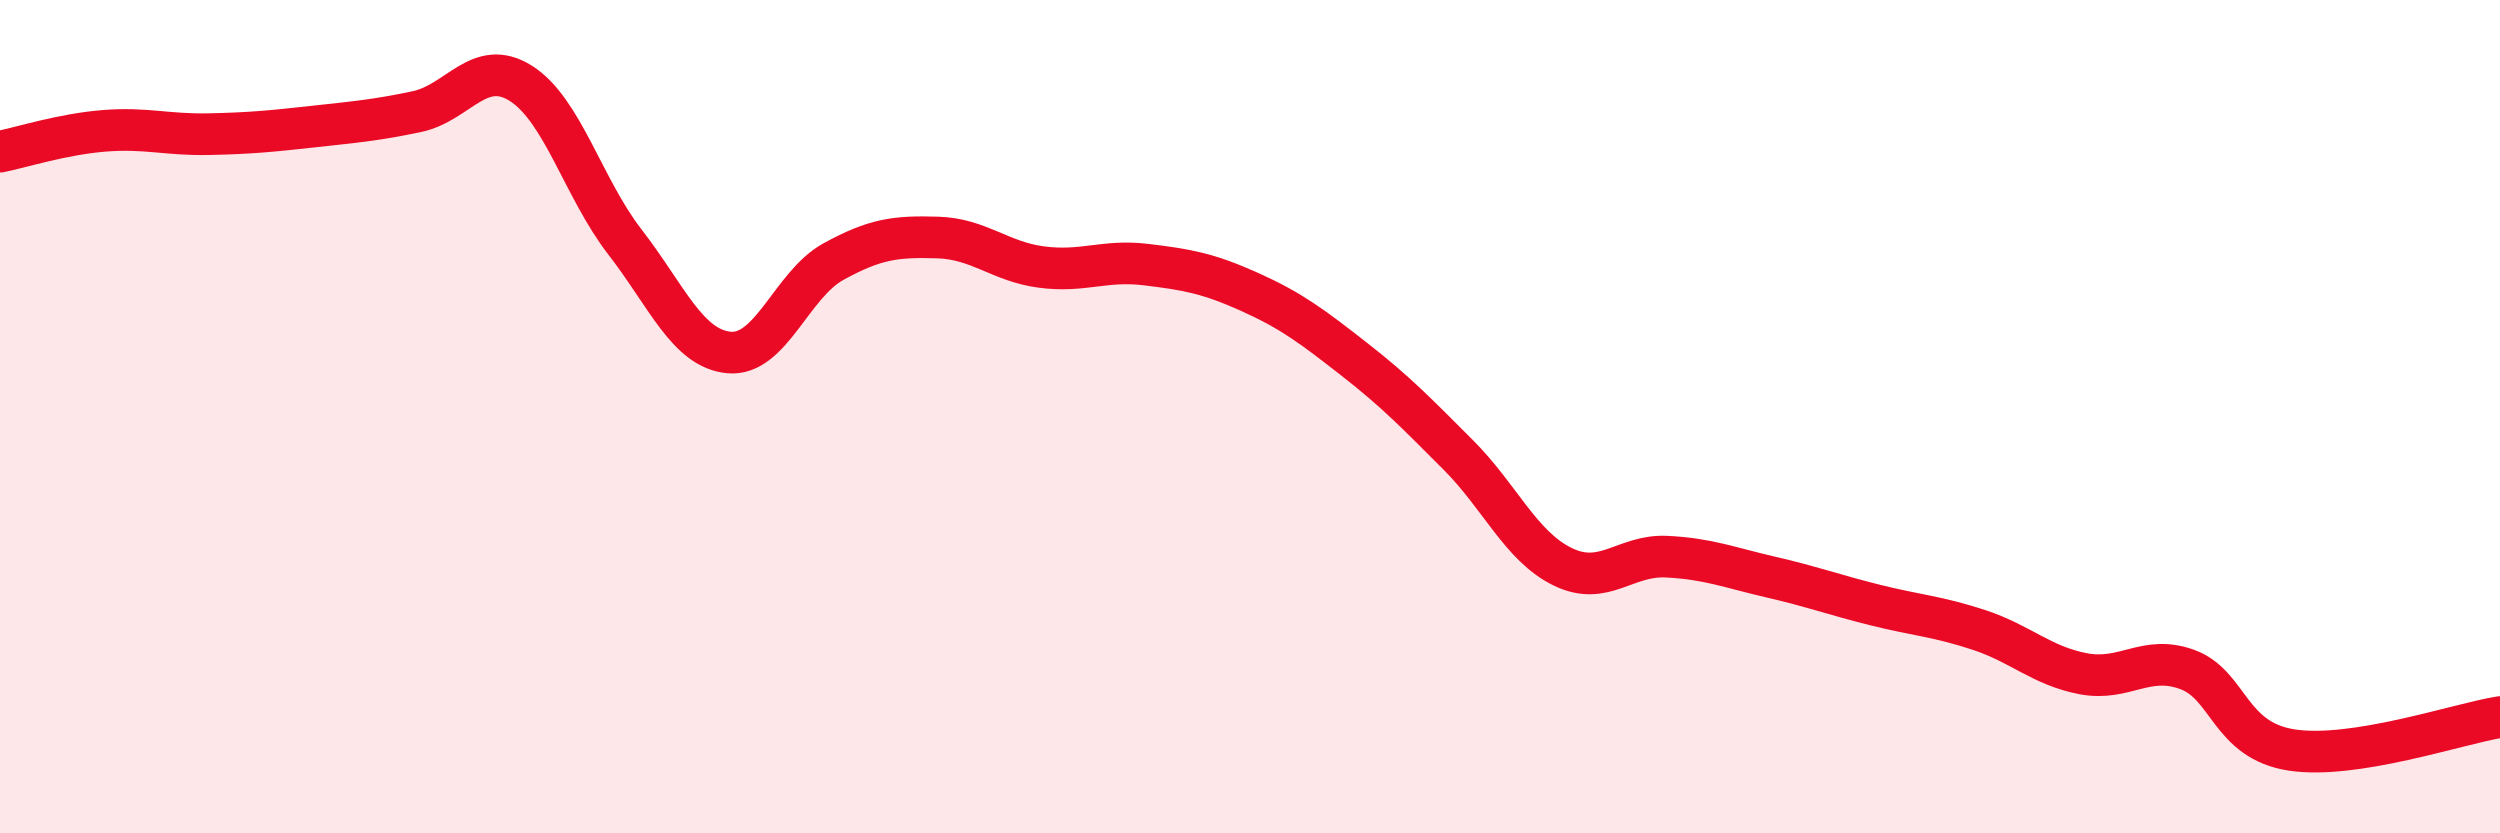
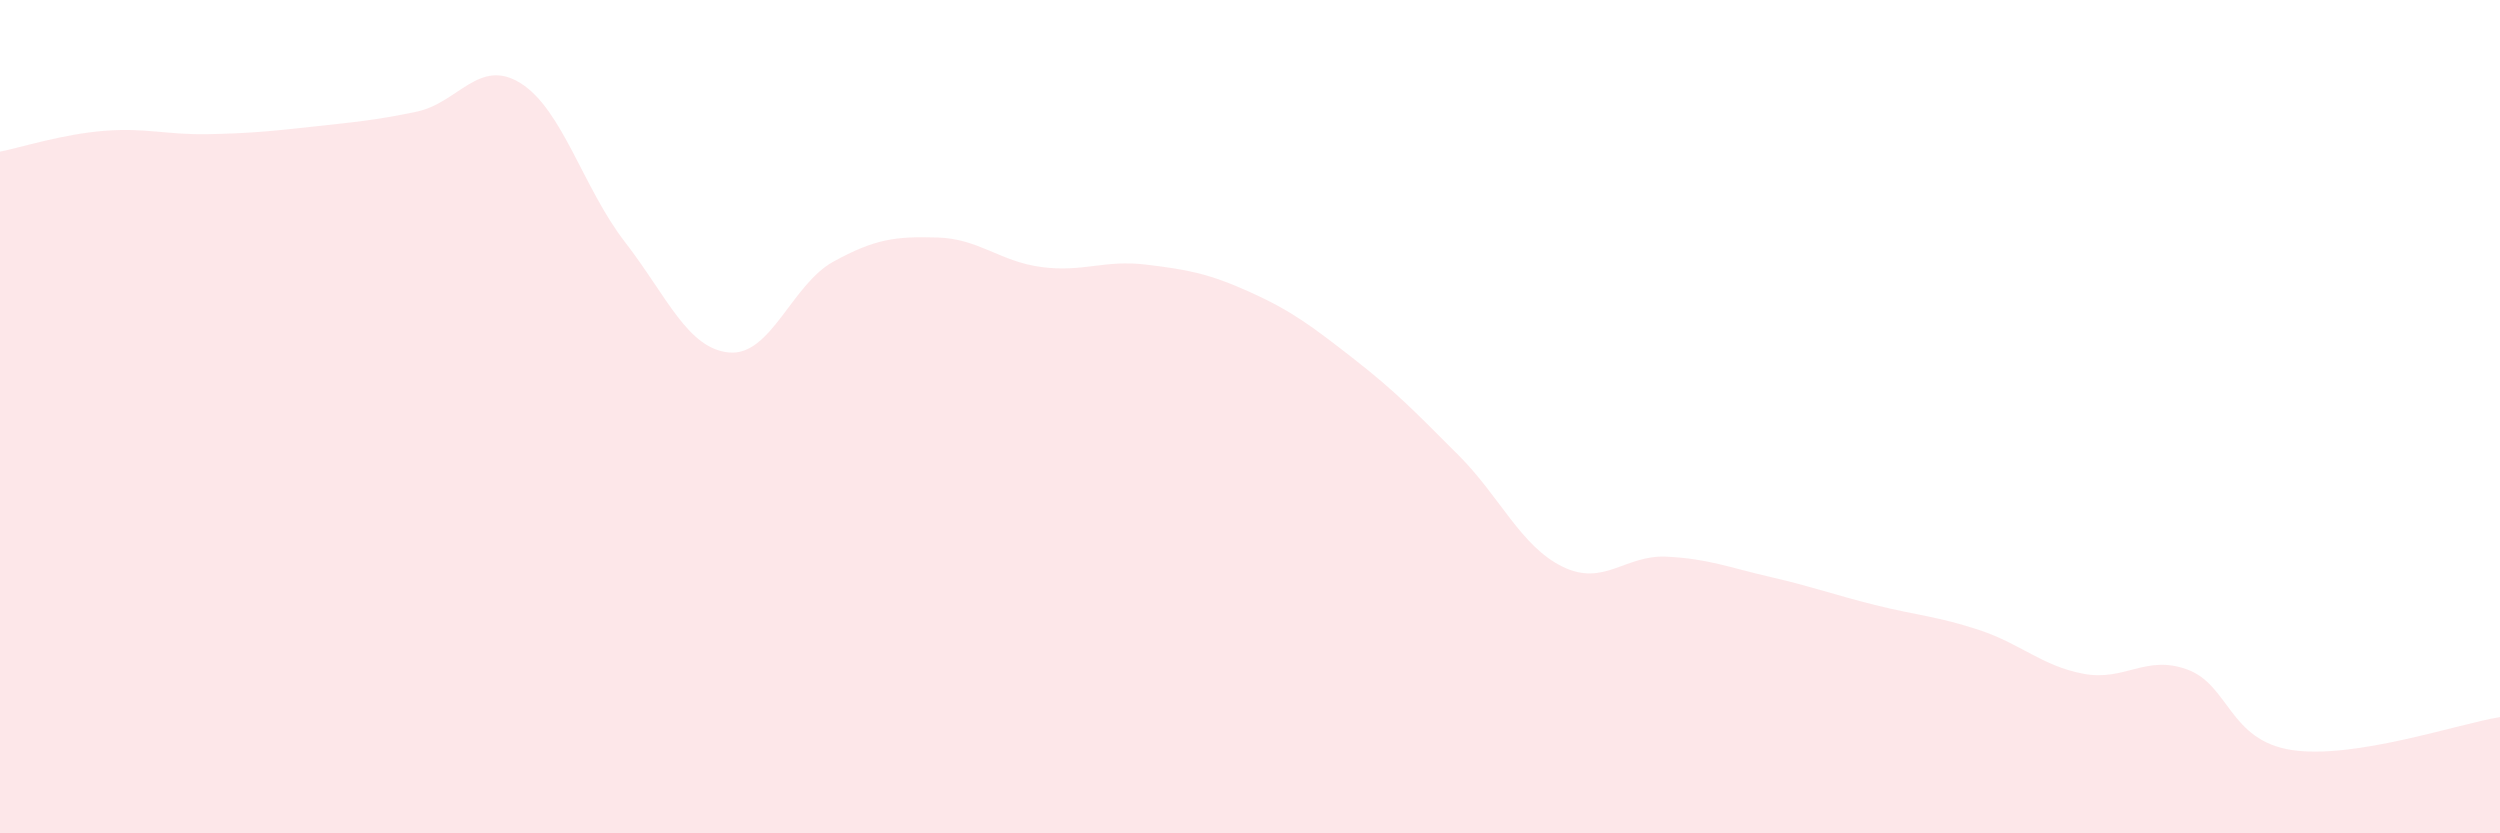
<svg xmlns="http://www.w3.org/2000/svg" width="60" height="20" viewBox="0 0 60 20">
  <path d="M 0,3.64 C 0.5,3.54 1.5,3.22 2.5,3.14 C 3.5,3.06 4,3.24 5,3.22 C 6,3.2 6.5,3.15 7.5,3.04 C 8.5,2.93 9,2.89 10,2.68 C 11,2.47 11.5,1.37 12.5,2 C 13.5,2.63 14,4.52 15,5.81 C 16,7.1 16.5,8.37 17.5,8.46 C 18.5,8.55 19,6.83 20,6.28 C 21,5.73 21.5,5.67 22.5,5.7 C 23.5,5.73 24,6.28 25,6.41 C 26,6.54 26.5,6.23 27.5,6.35 C 28.5,6.47 29,6.56 30,7.01 C 31,7.46 31.5,7.84 32.5,8.62 C 33.5,9.4 34,9.92 35,10.92 C 36,11.92 36.5,13.11 37.5,13.6 C 38.5,14.09 39,13.31 40,13.36 C 41,13.41 41.5,13.62 42.5,13.85 C 43.5,14.08 44,14.27 45,14.52 C 46,14.77 46.5,14.79 47.5,15.12 C 48.5,15.45 49,15.98 50,16.17 C 51,16.36 51.5,15.7 52.5,16.07 C 53.5,16.44 53.5,17.77 55,18 C 56.5,18.23 59,17.37 60,17.21L60 20L0 20Z" fill="#EB0A25" opacity="0.1" stroke-linecap="round" stroke-linejoin="round" />
-   <path d="M 0,3.64 C 0.5,3.54 1.5,3.22 2.5,3.14 C 3.5,3.06 4,3.24 5,3.22 C 6,3.2 6.5,3.15 7.5,3.04 C 8.5,2.93 9,2.89 10,2.68 C 11,2.47 11.5,1.37 12.5,2 C 13.5,2.63 14,4.52 15,5.81 C 16,7.1 16.5,8.37 17.5,8.46 C 18.5,8.55 19,6.83 20,6.28 C 21,5.73 21.5,5.67 22.5,5.7 C 23.5,5.73 24,6.28 25,6.41 C 26,6.54 26.5,6.23 27.5,6.35 C 28.5,6.47 29,6.56 30,7.01 C 31,7.46 31.5,7.84 32.5,8.62 C 33.5,9.4 34,9.92 35,10.92 C 36,11.92 36.5,13.11 37.5,13.6 C 38.5,14.09 39,13.31 40,13.36 C 41,13.41 41.5,13.62 42.5,13.85 C 43.5,14.08 44,14.27 45,14.52 C 46,14.77 46.5,14.79 47.5,15.12 C 48.5,15.45 49,15.98 50,16.17 C 51,16.36 51.5,15.7 52.5,16.07 C 53.5,16.44 53.5,17.77 55,18 C 56.5,18.23 59,17.37 60,17.21" stroke="#EB0A25" stroke-width="1" fill="none" stroke-linecap="round" stroke-linejoin="round" />
</svg>